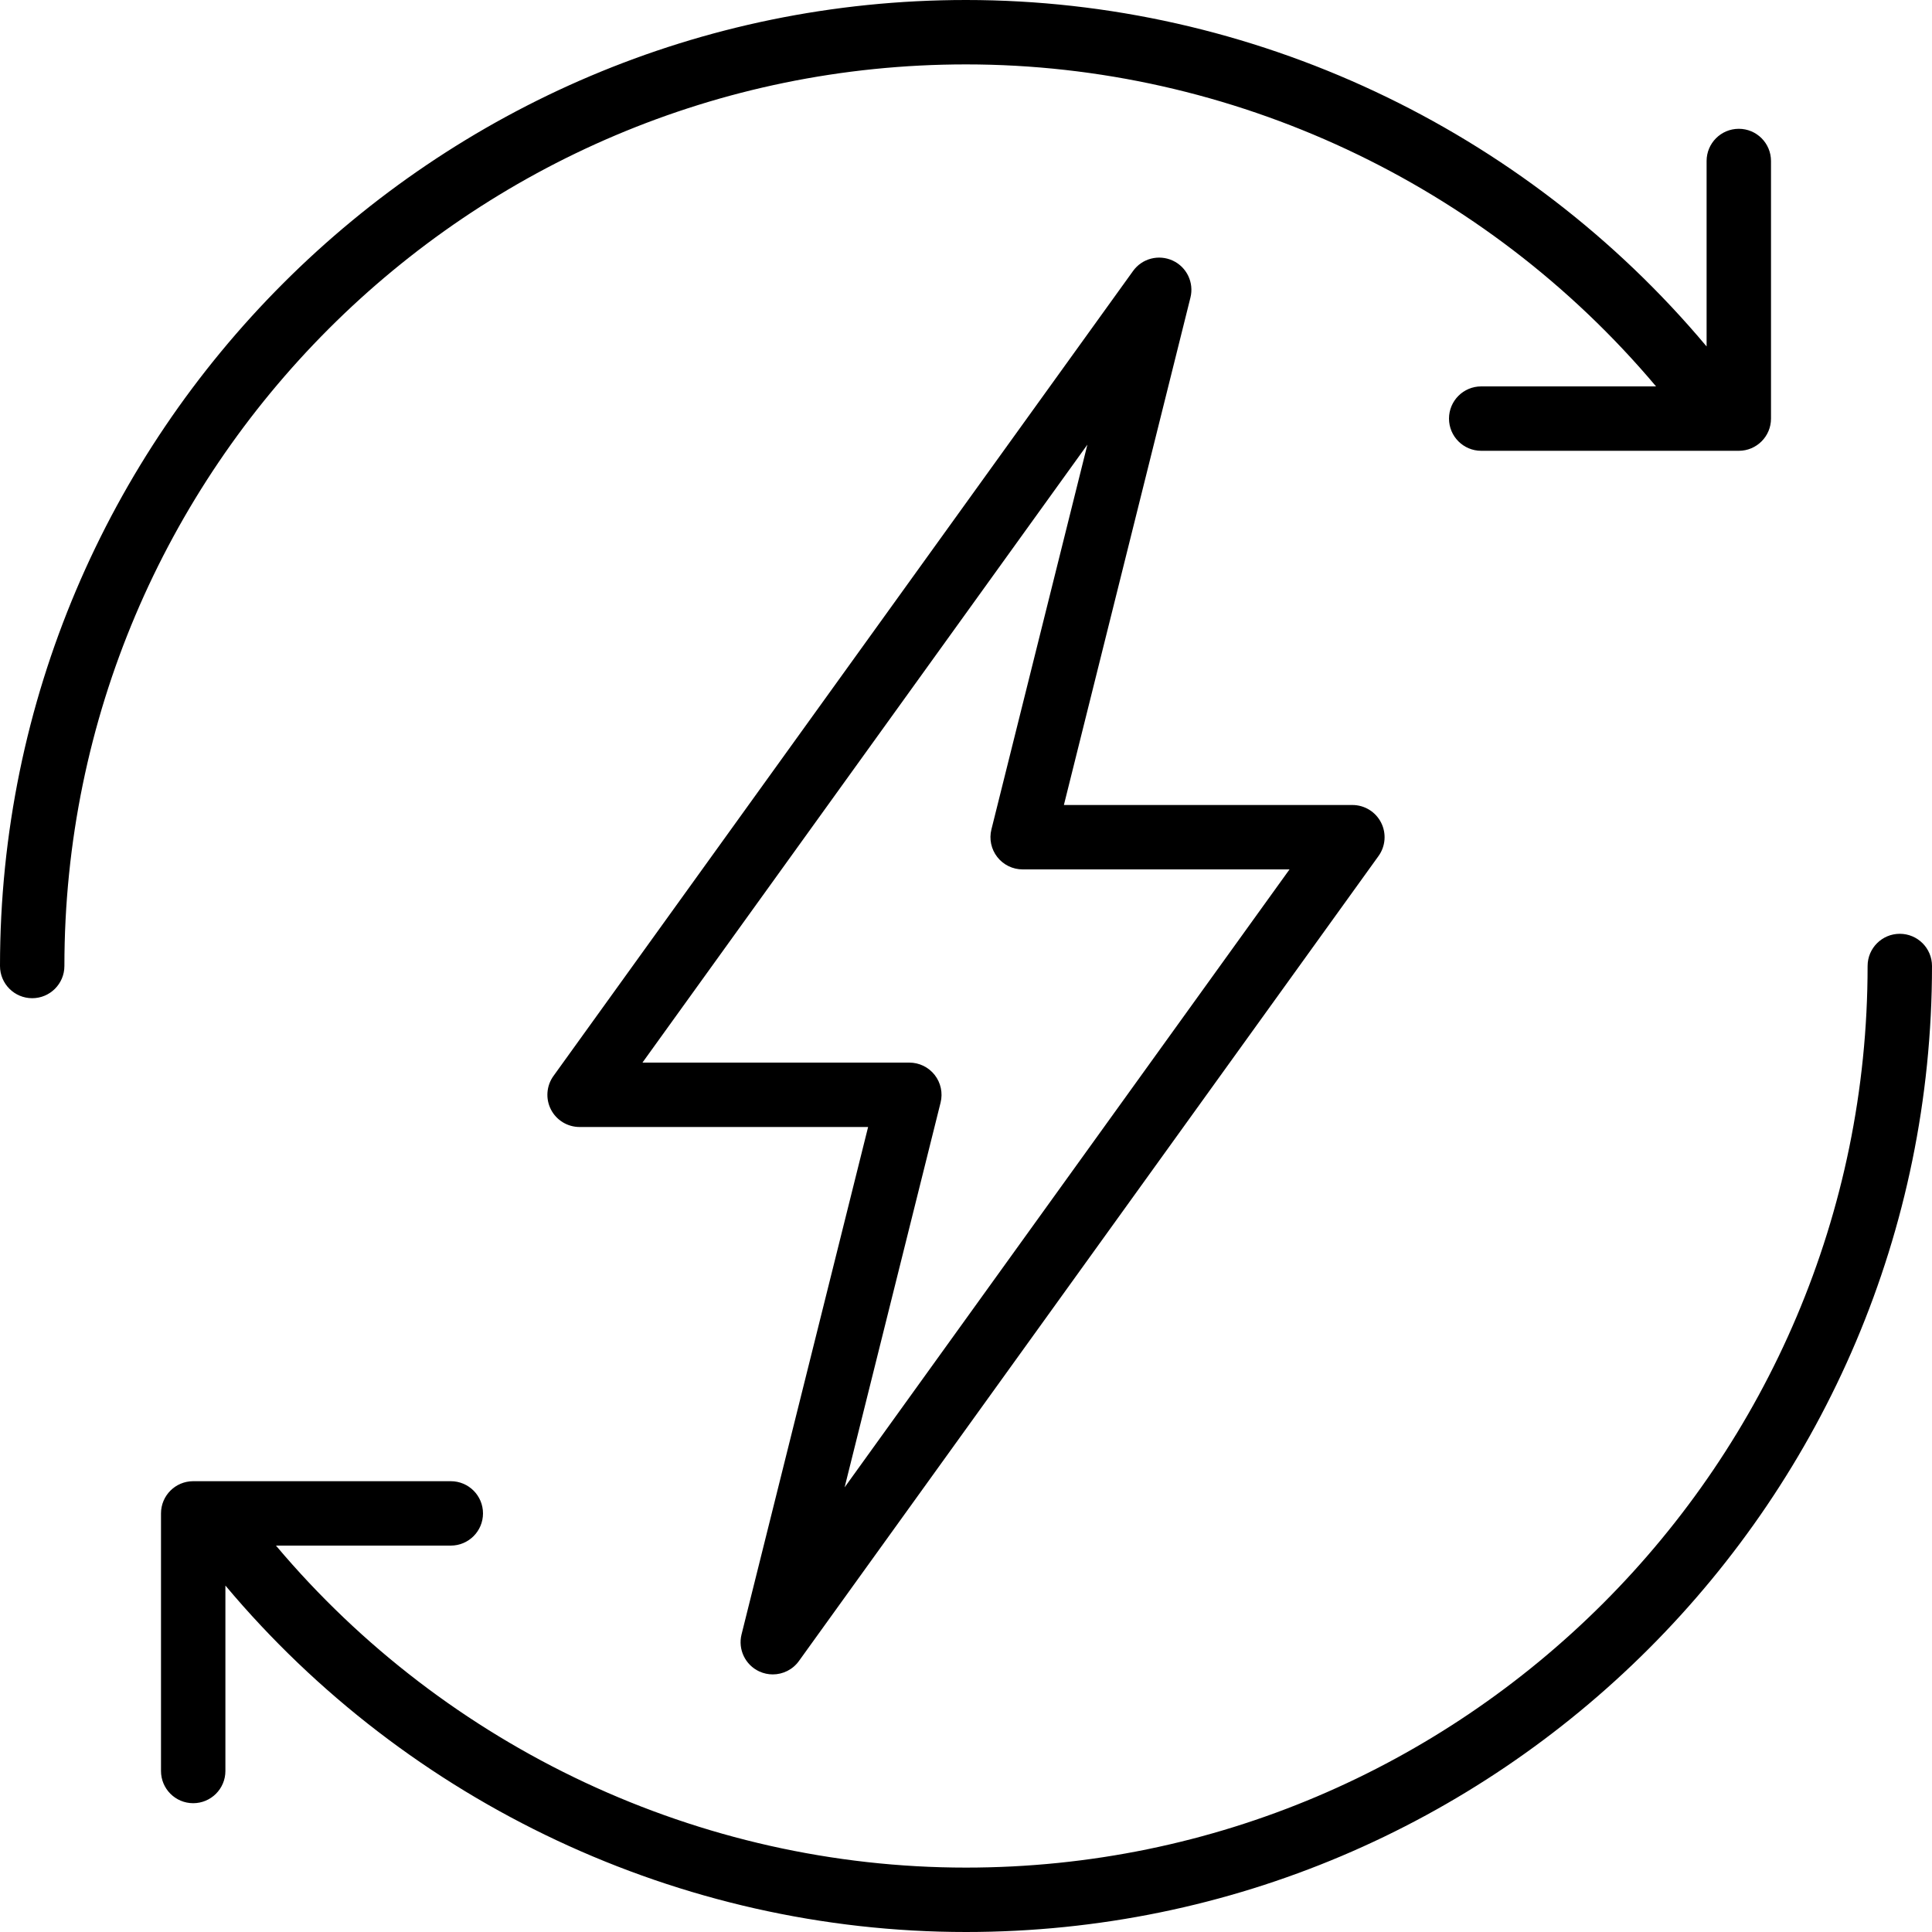
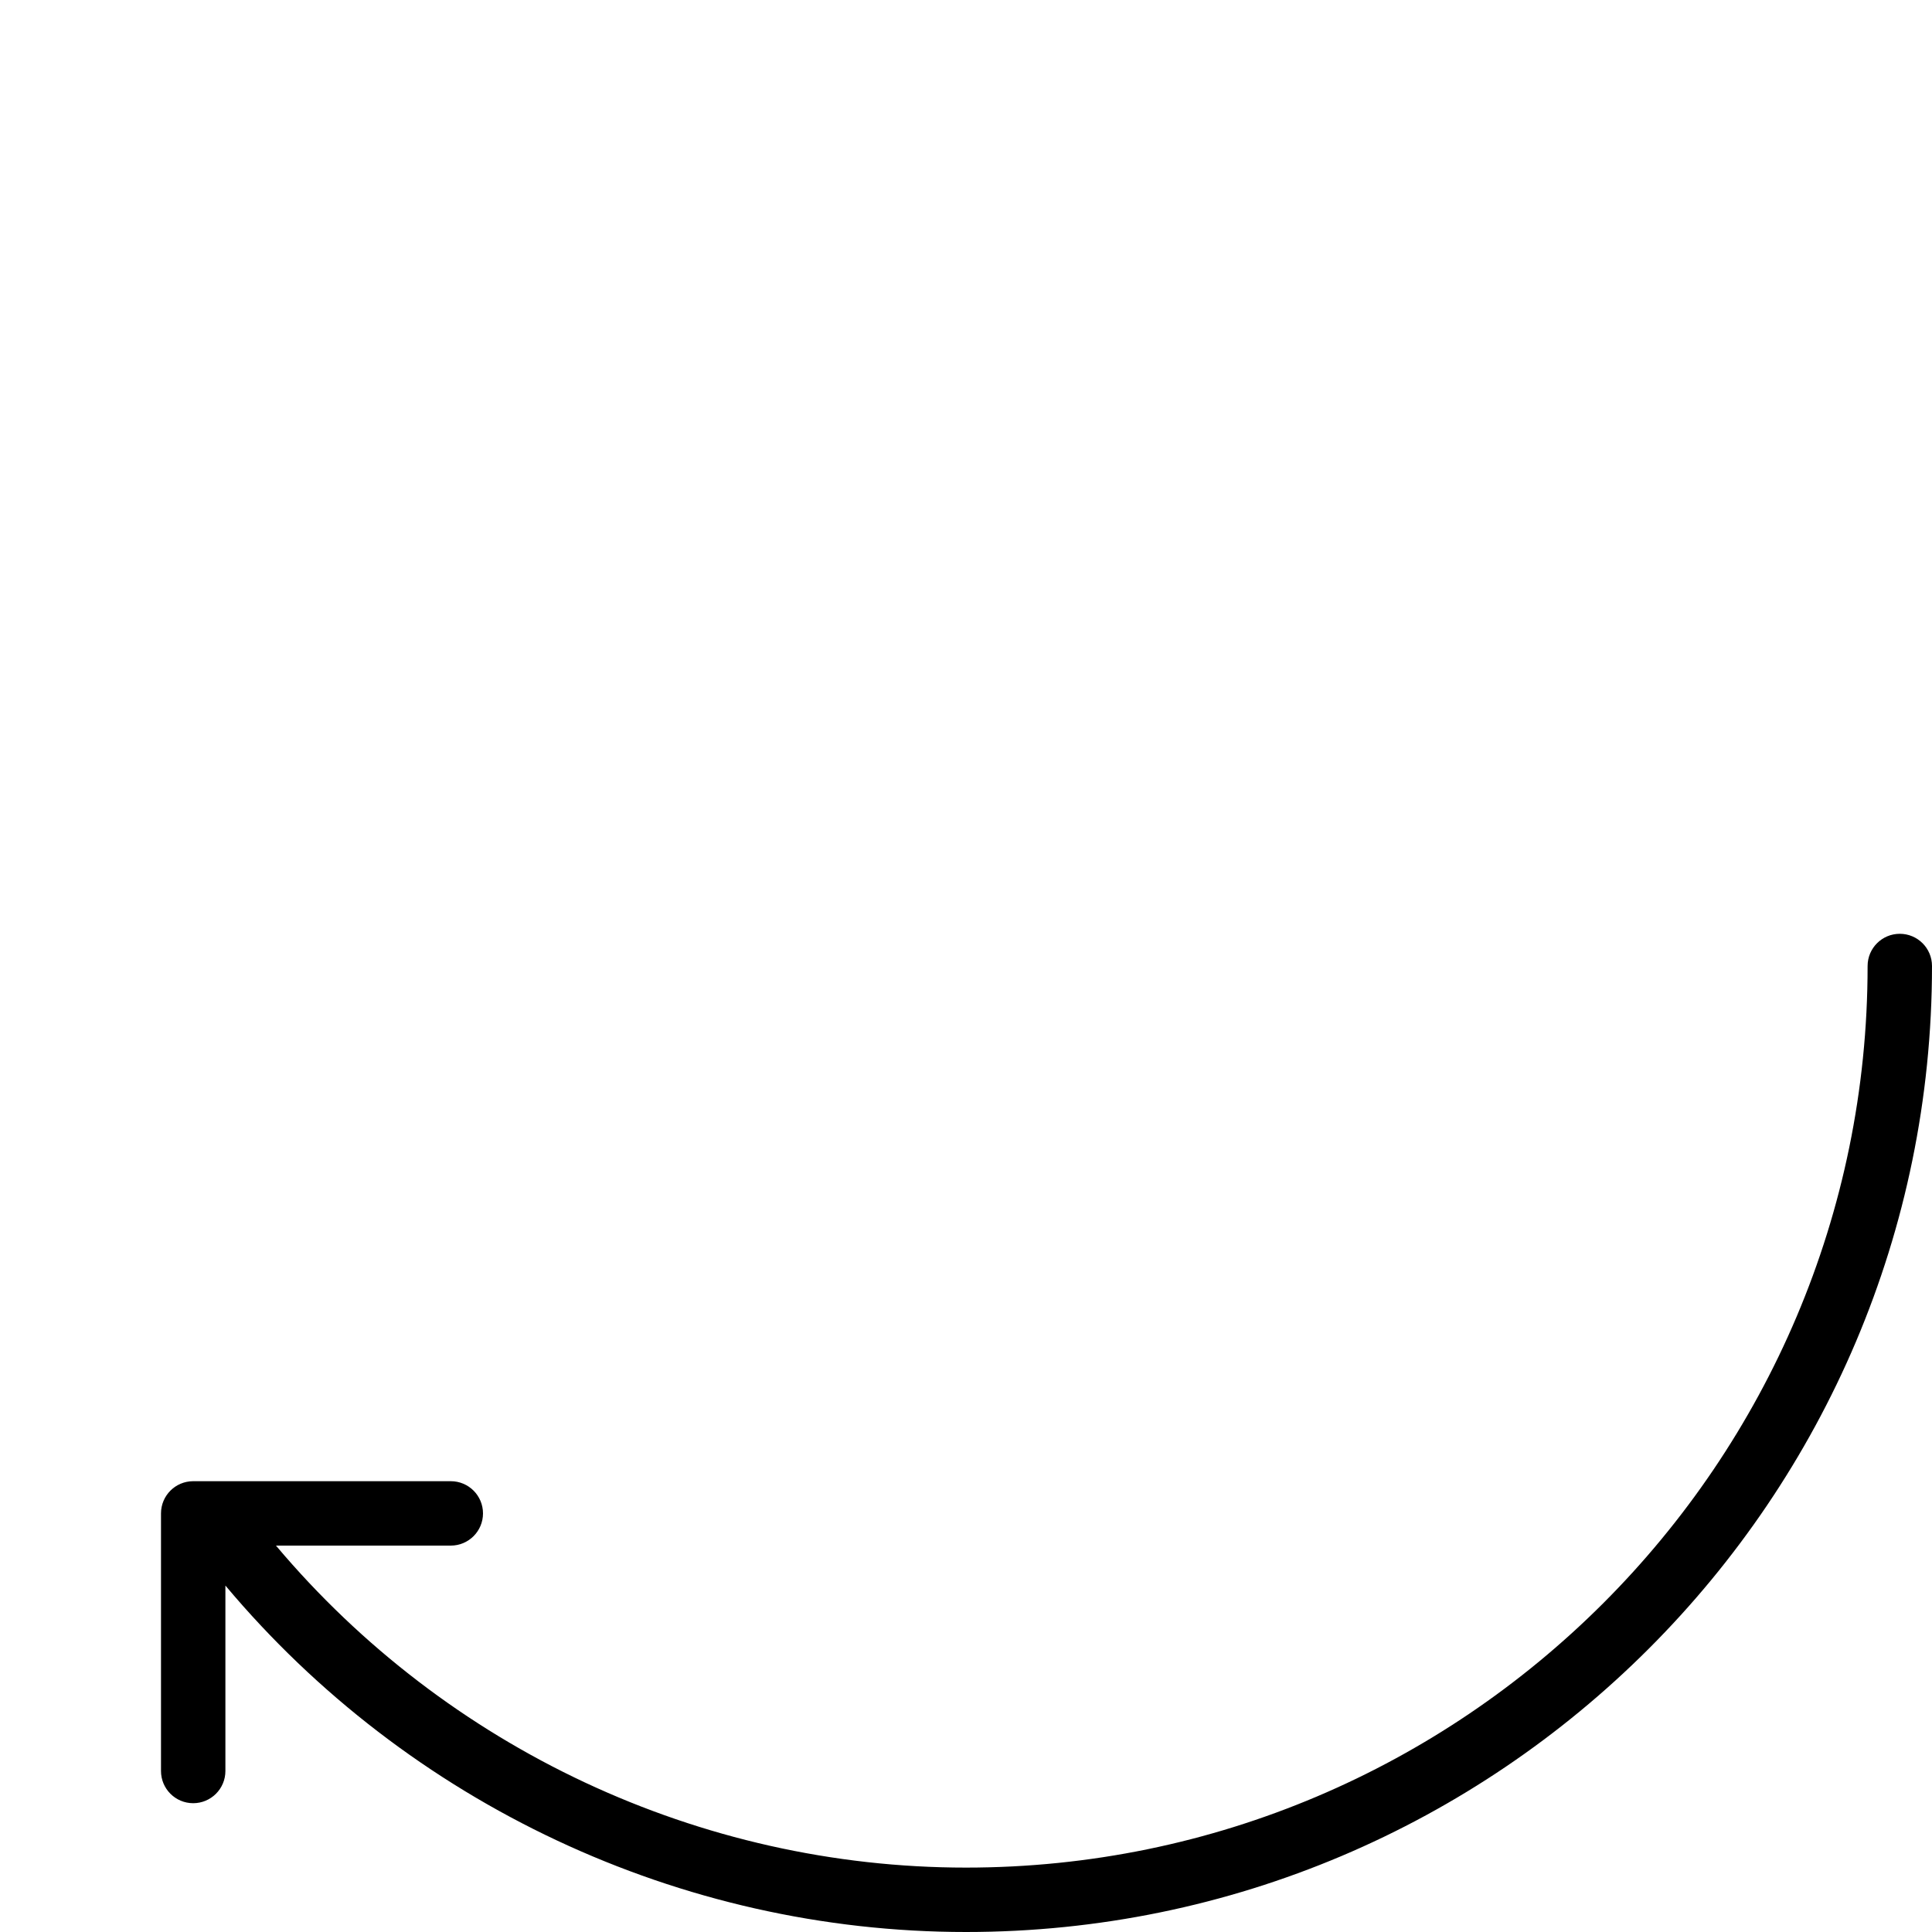
<svg xmlns="http://www.w3.org/2000/svg" width="96" height="96" viewBox="0 0 96 96" fill="none">
  <g clip-path="url(#clip0_248647_96)">
-     <path d="M37.726 83.052C37.944 83.152 38.172 83.2 38.399 83.2C38.901 83.2 39.39 82.964 39.698 82.535L68.498 42.535C68.849 42.048 68.897 41.405 68.624 40.871C68.35 40.336 67.801 40 67.2 40H52.864L59.152 14.788C59.338 14.043 58.969 13.271 58.273 12.949C57.573 12.627 56.748 12.842 56.301 13.465L27.501 53.465C27.15 53.953 27.102 54.596 27.375 55.13C27.649 55.664 28.199 56 28.8 56H43.136L36.847 81.213C36.661 81.957 37.03 82.729 37.726 83.052ZM46.737 54.788C46.856 54.31 46.748 53.803 46.445 53.415C46.142 53.027 45.676 52.8 45.184 52.8H31.923L54.032 22.094L49.263 41.213C49.143 41.691 49.251 42.197 49.554 42.585C49.857 42.974 50.323 43.2 50.815 43.2H64.076L41.968 73.906L46.737 54.788Z" fill="black" />
    <path d="M94.4 46.4C93.516 46.4 92.8 47.116 92.8 48C92.8 72.703 72.703 92.8 48 92.8C34.773 92.8 22.188 86.867 13.713 76.8H22.4C23.284 76.8 24 76.083 24 75.2C24 74.316 23.284 73.6 22.4 73.6H9.6C8.716 73.6 8 74.316 8 75.2V88C8 88.884 8.716 89.6 9.6 89.6C10.483 89.6 11.2 88.883 11.2 88V78.785C20.28 89.615 33.794 96 48 96C74.467 96 96 74.467 96 48C96 47.116 95.284 46.4 94.4 46.4Z" fill="black" />
-     <path d="M48 3.2C61.228 3.2 73.812 9.133 82.288 19.2H73.6C72.716 19.2 72 19.916 72 20.8C72 21.683 72.717 22.4 73.6 22.4H86.4C87.284 22.4 88 21.683 88 20.8V8C88 7.116 87.284 6.4 86.4 6.4C85.516 6.4 84.8 7.117 84.8 8V17.215C75.72 6.384 62.206 0 48 0C21.533 0 0 21.533 0 48C0 48.884 0.716 49.6 1.6 49.6C2.483 49.6 3.2 48.883 3.2 48C3.2 23.297 23.297 3.2 48 3.2Z" fill="black" />
  </g>
  <defs>
    <clipPath id="clip0_248647_96">
      <rect width="96" height="96" fill="white" />
    </clipPath>
  </defs>
</svg>